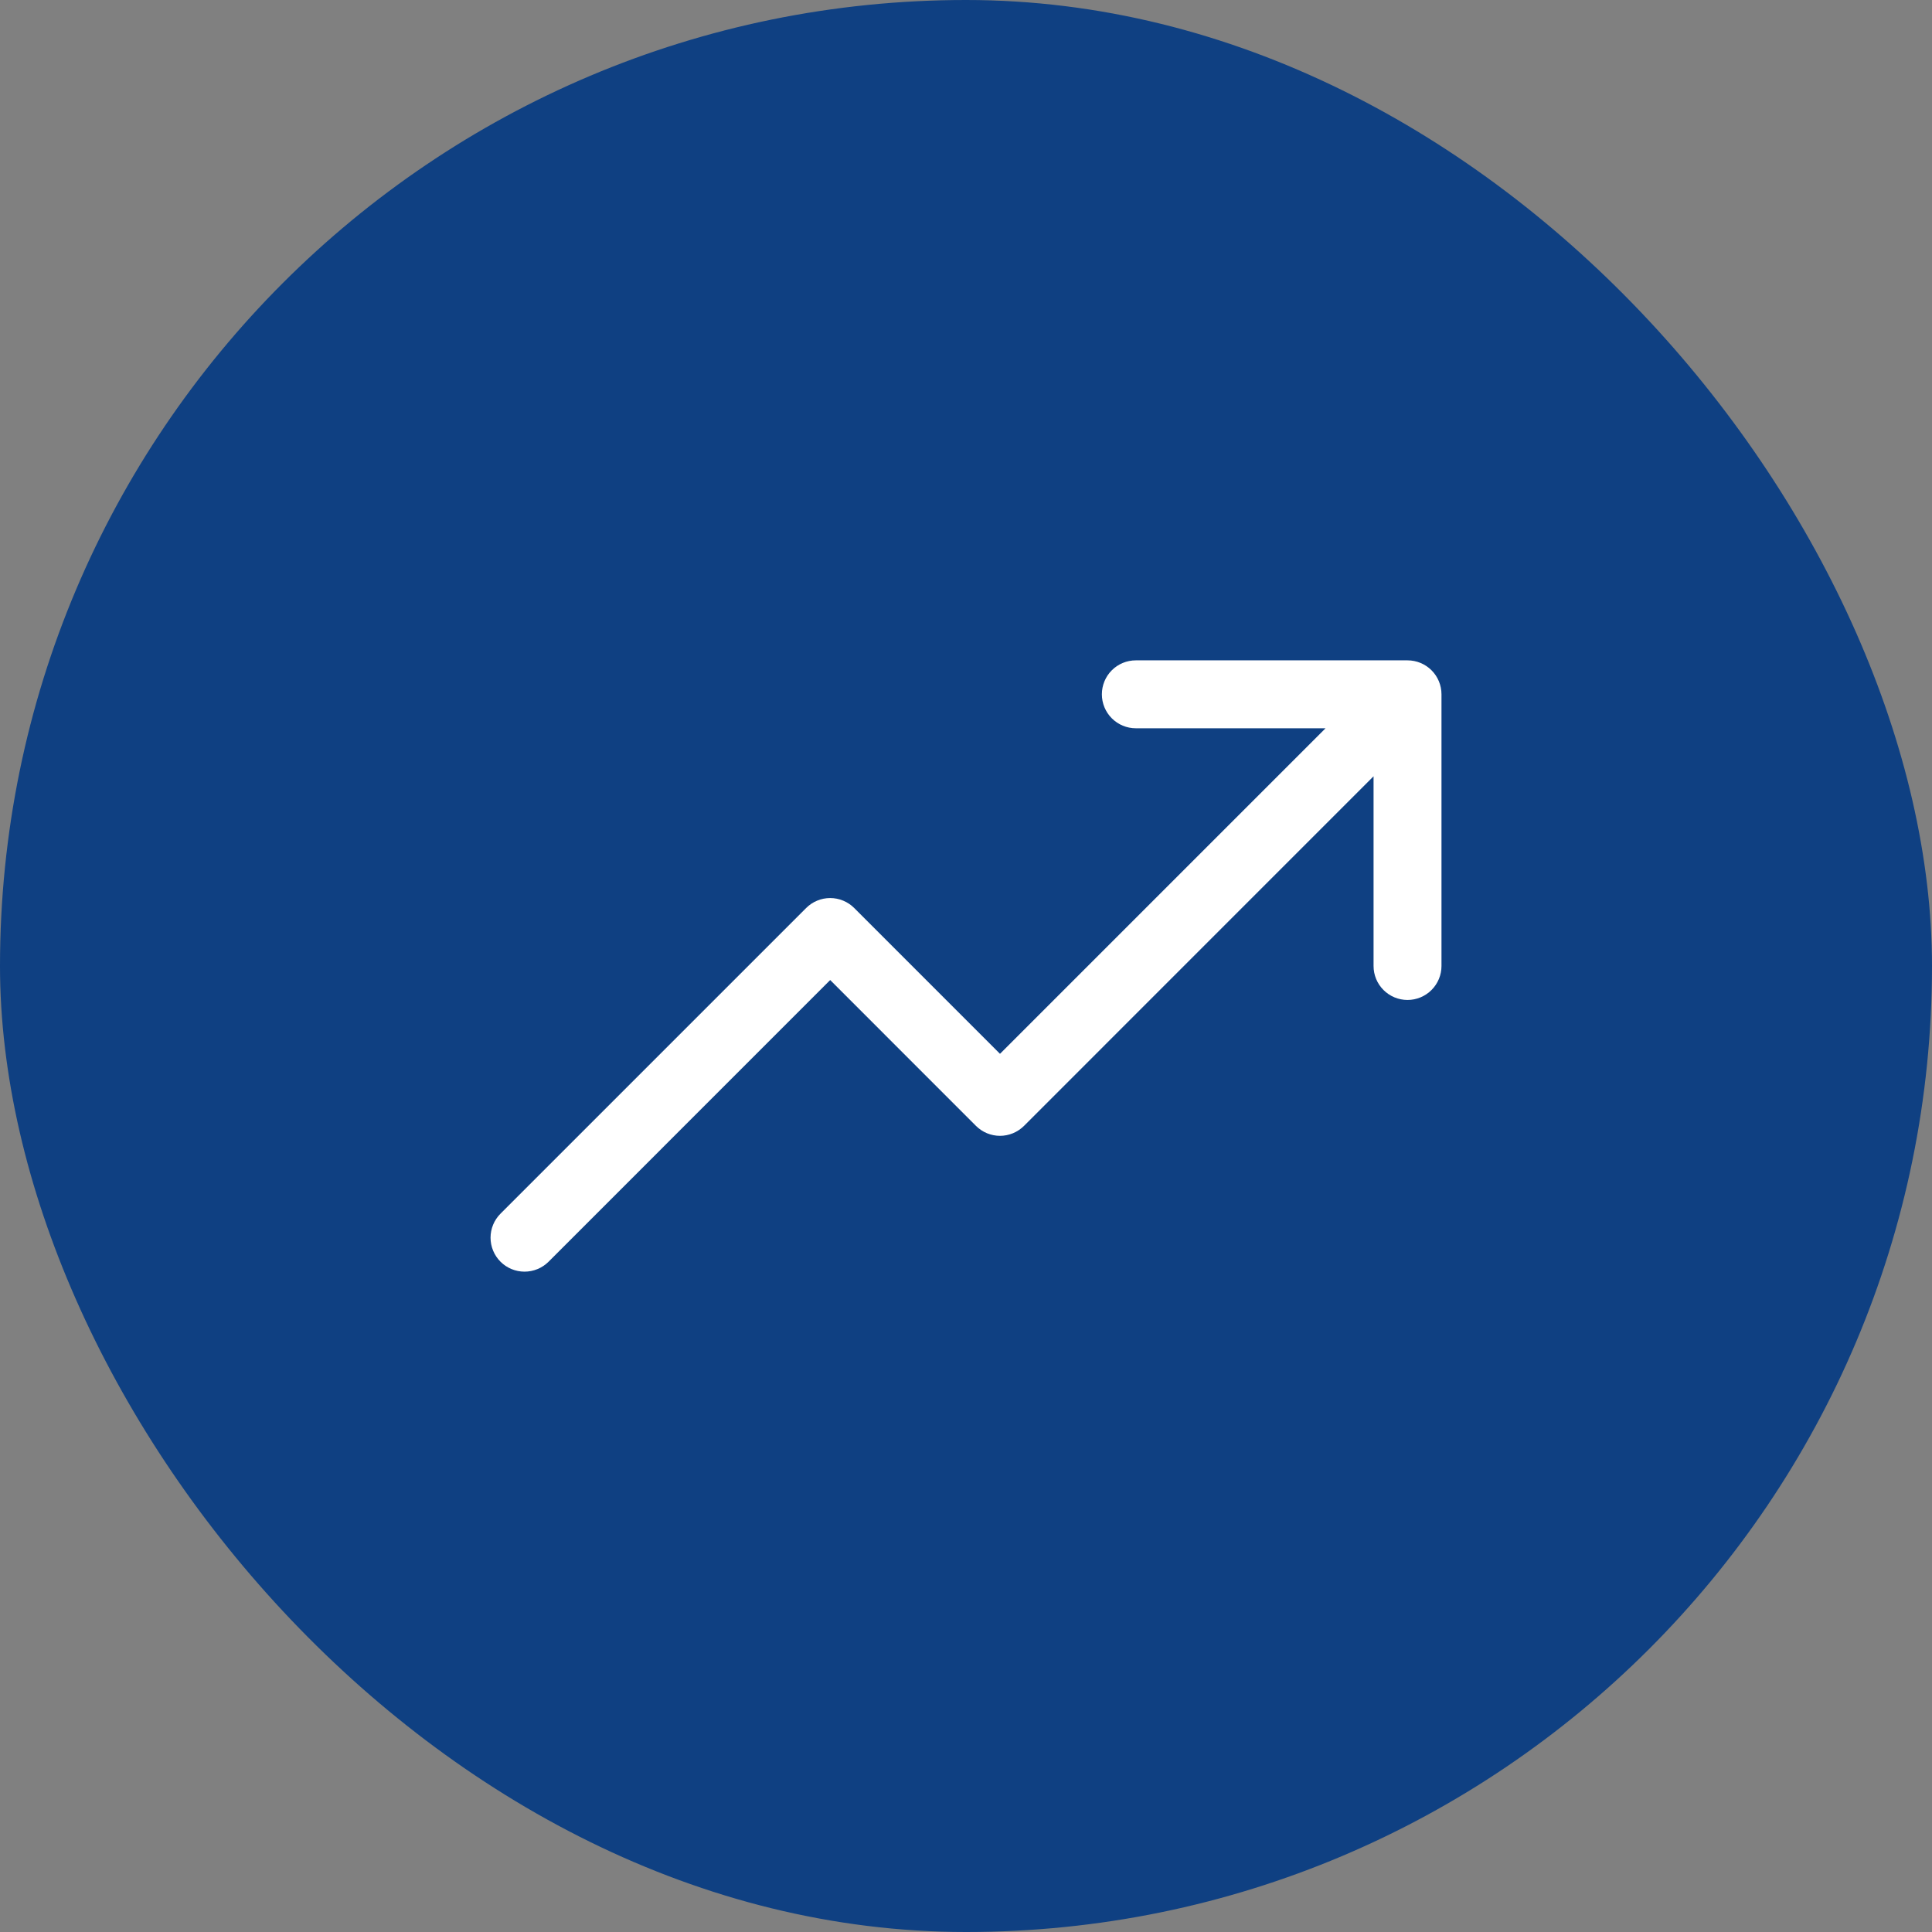
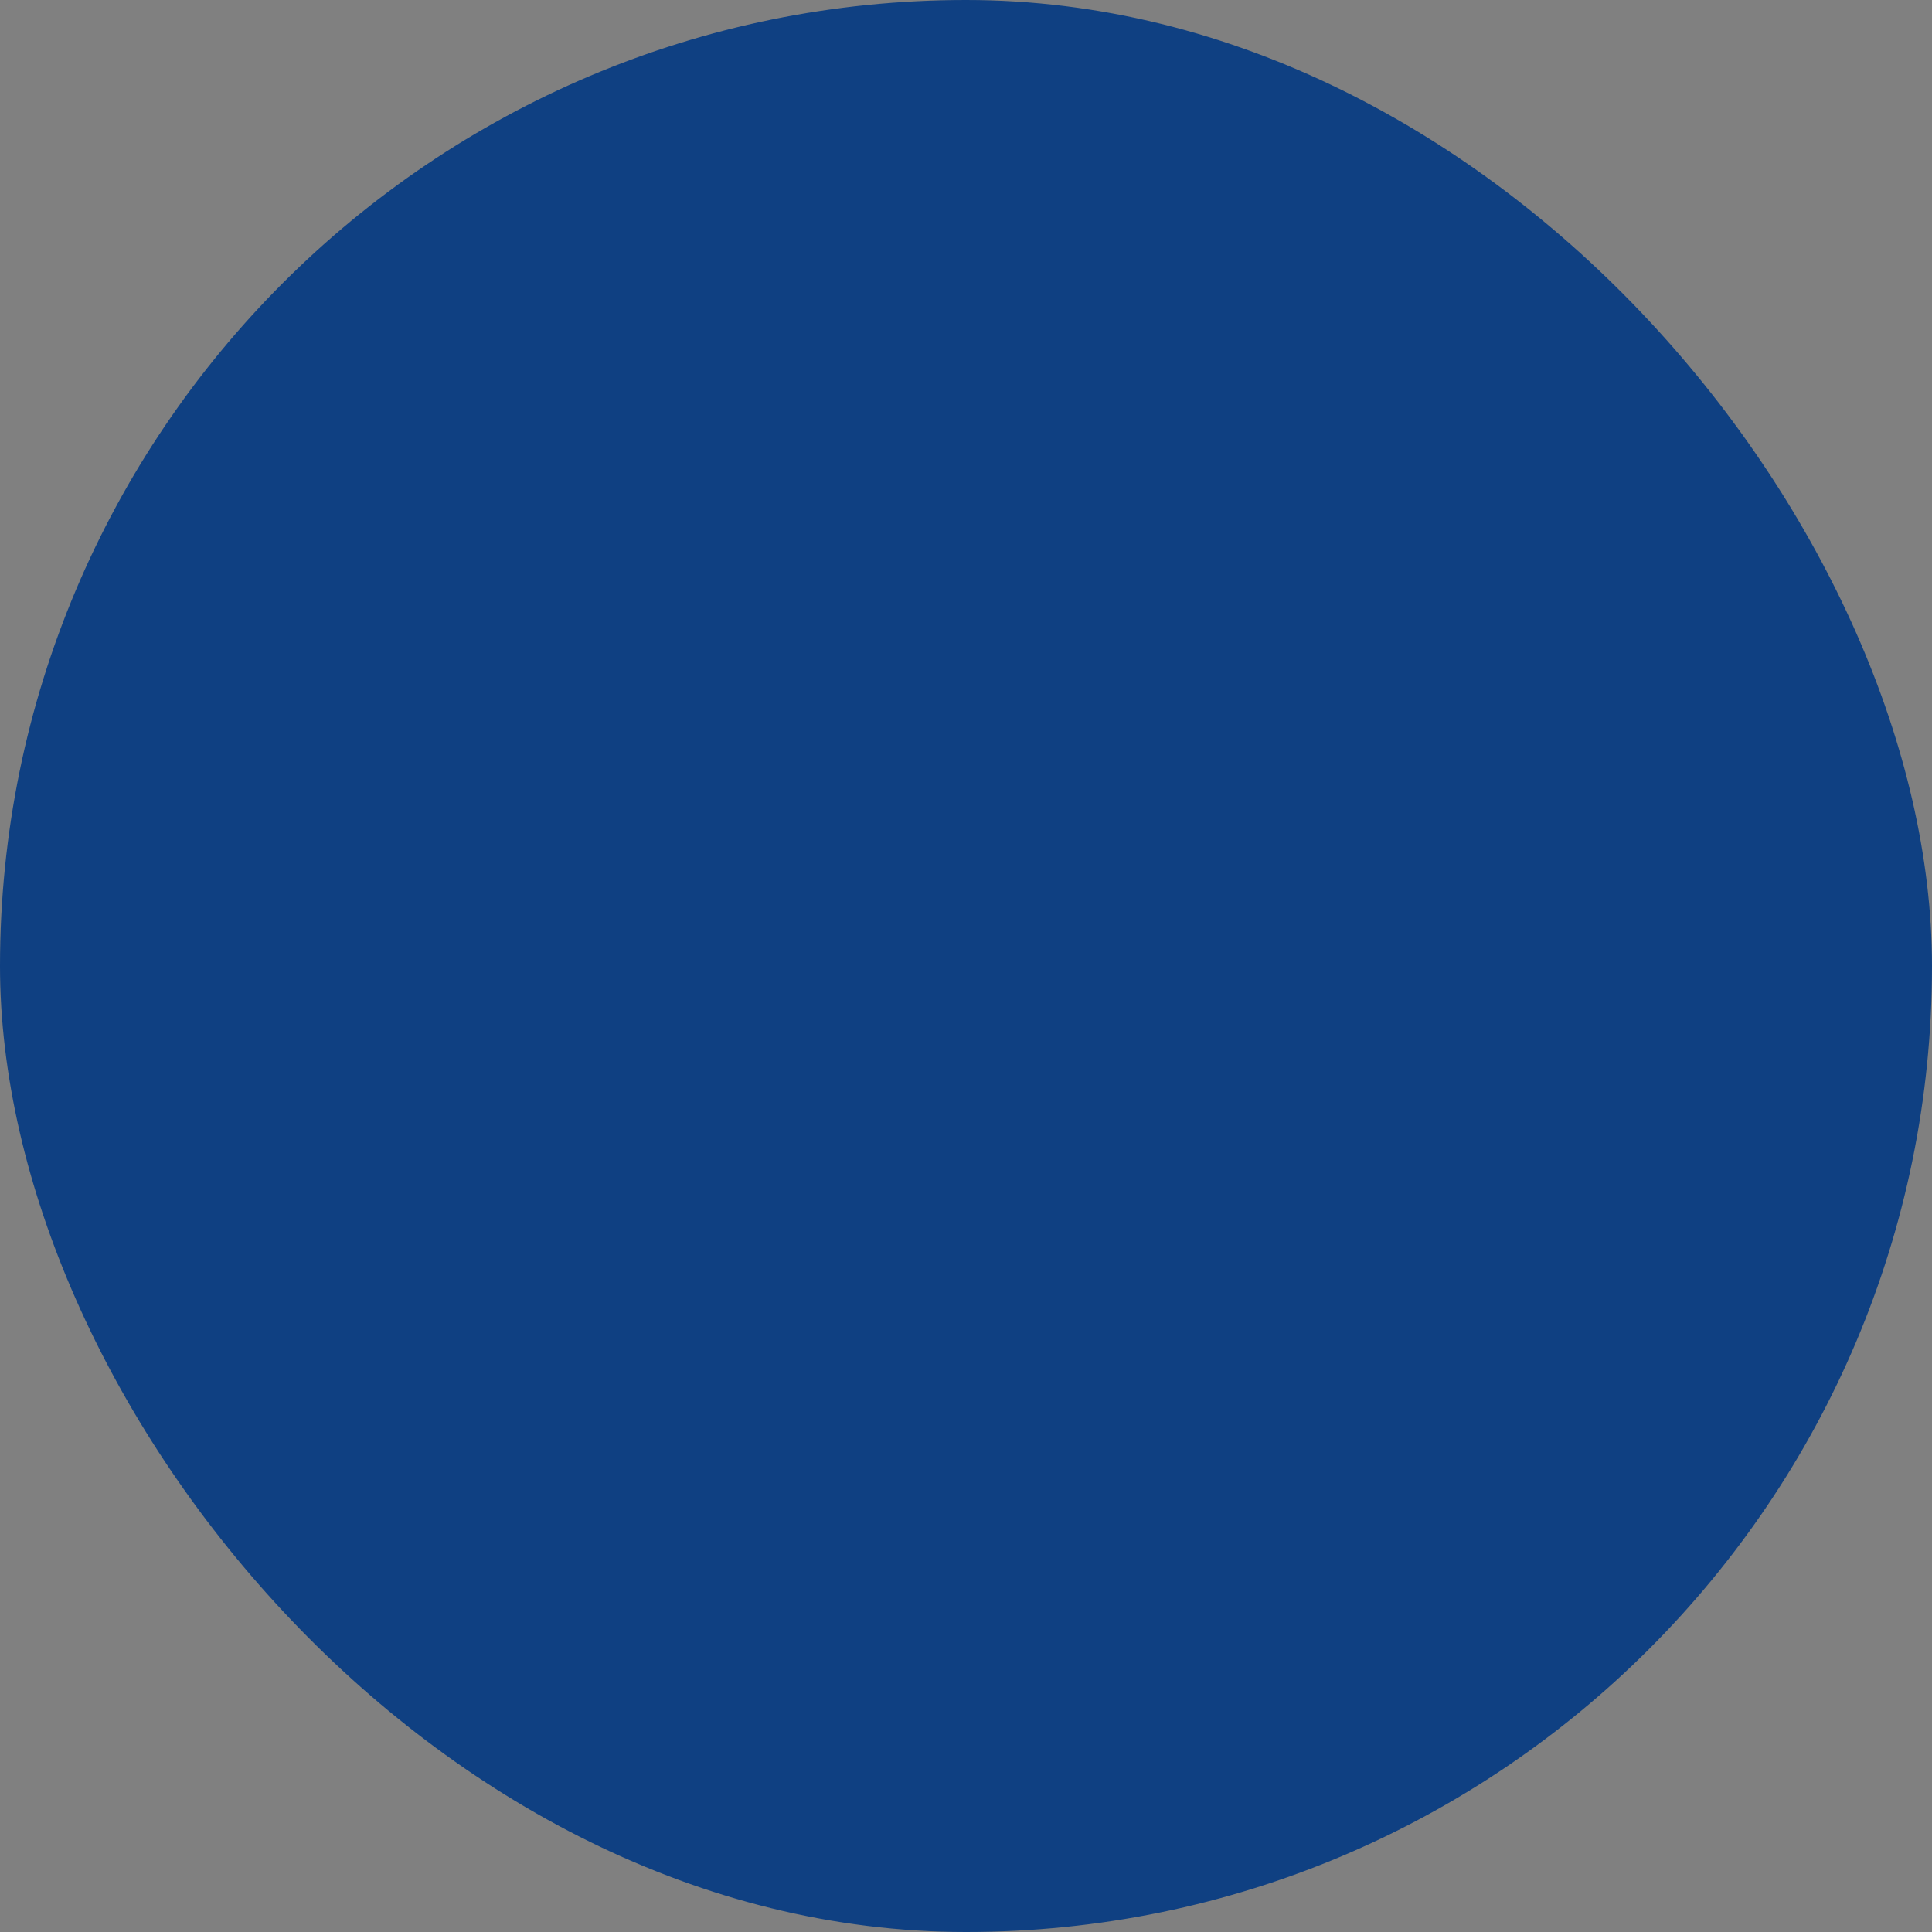
<svg xmlns="http://www.w3.org/2000/svg" width="64" height="64" viewBox="0 0 64 64" fill="none">
  <rect x="0" y="0" width="64" height="64" fill="#808080" stroke="none" />
  <rect width="64" height="64" rx="32" fill="#0F4082" />
-   <path d="M47.751 23V32C47.751 32.298 47.632 32.584 47.421 32.795C47.21 33.006 46.924 33.125 46.626 33.125C46.327 33.125 46.041 33.006 45.83 32.795C45.619 32.584 45.501 32.298 45.501 32V25.715L33.922 37.296C33.817 37.4 33.693 37.483 33.556 37.54C33.42 37.596 33.273 37.626 33.126 37.626C32.978 37.626 32.831 37.596 32.695 37.54C32.558 37.483 32.434 37.4 32.33 37.296L27.501 32.465L18.172 41.796C17.96 42.007 17.674 42.125 17.376 42.125C17.077 42.125 16.791 42.007 16.58 41.796C16.369 41.585 16.25 41.298 16.25 41C16.25 40.701 16.369 40.415 16.58 40.204L26.705 30.079C26.809 29.974 26.933 29.891 27.07 29.835C27.206 29.778 27.353 29.749 27.501 29.749C27.648 29.749 27.795 29.778 27.931 29.835C28.068 29.891 28.192 29.974 28.297 30.079L33.126 34.909L43.91 24.125H37.626C37.327 24.125 37.041 24.006 36.83 23.795C36.619 23.584 36.501 23.298 36.501 23C36.501 22.701 36.619 22.415 36.83 22.204C37.041 21.993 37.327 21.875 37.626 21.875H46.626C46.924 21.875 47.21 21.993 47.421 22.204C47.632 22.415 47.751 22.701 47.751 23Z" fill="white" />
</svg>